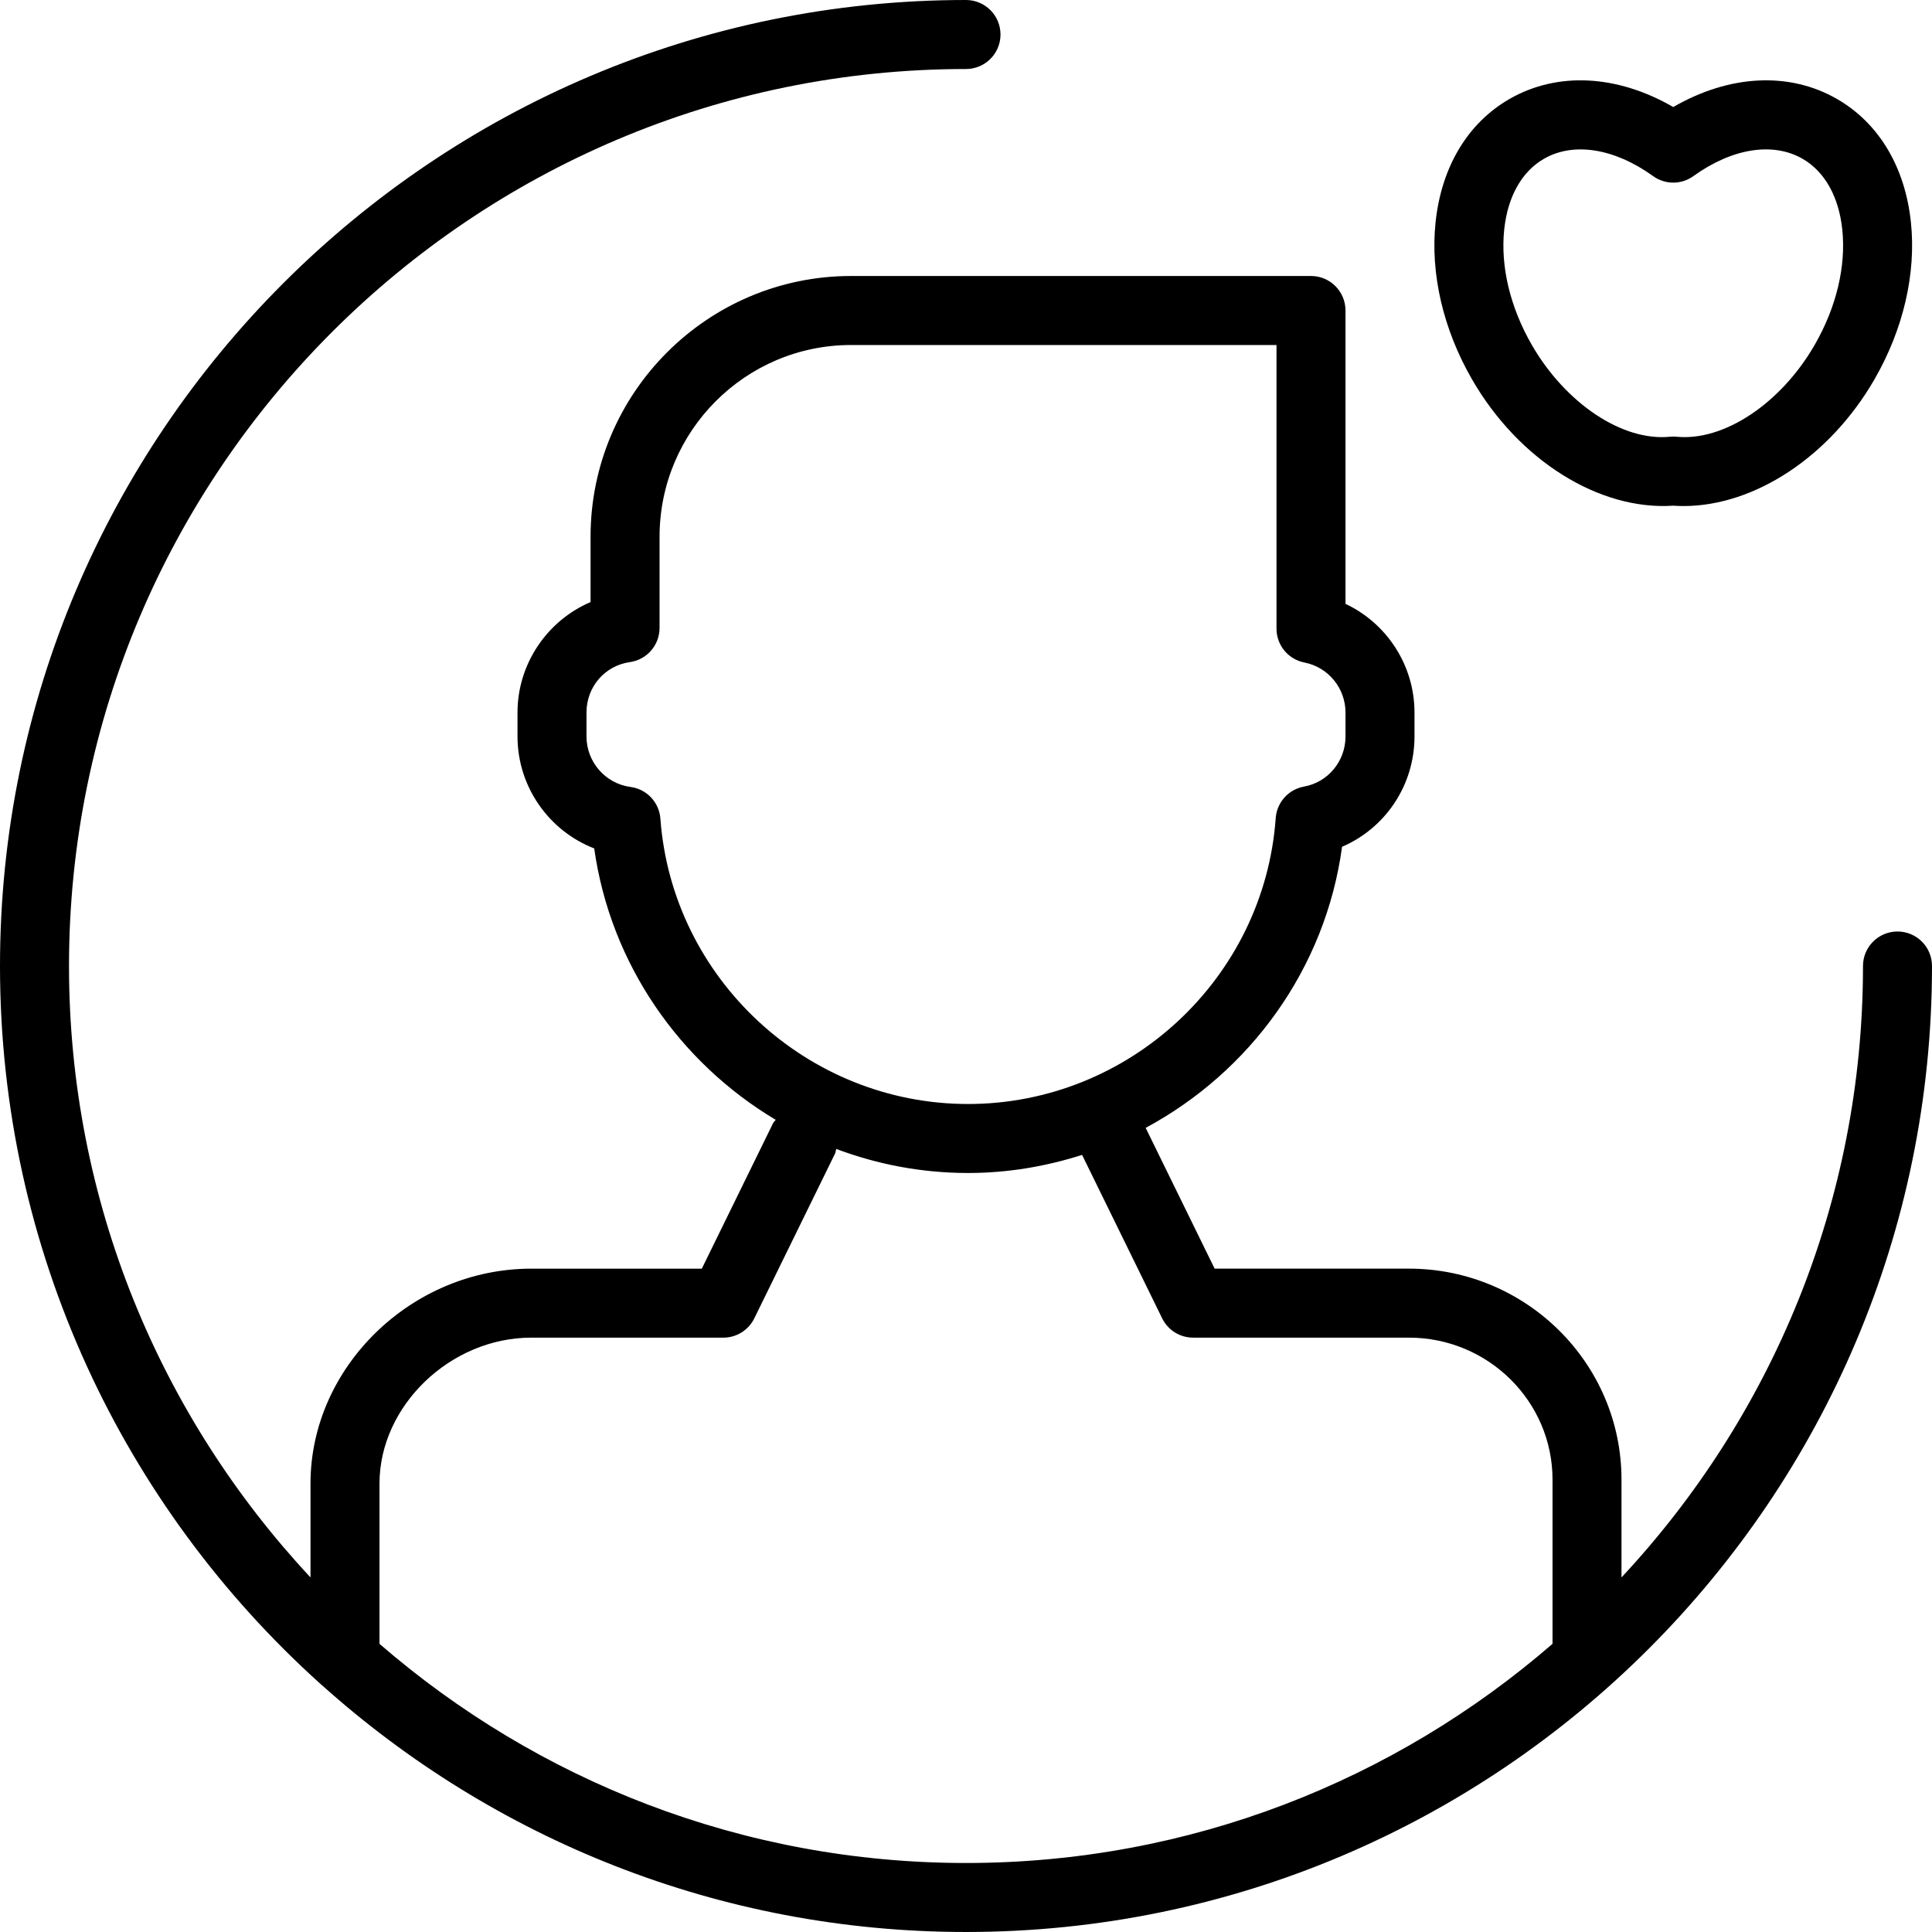
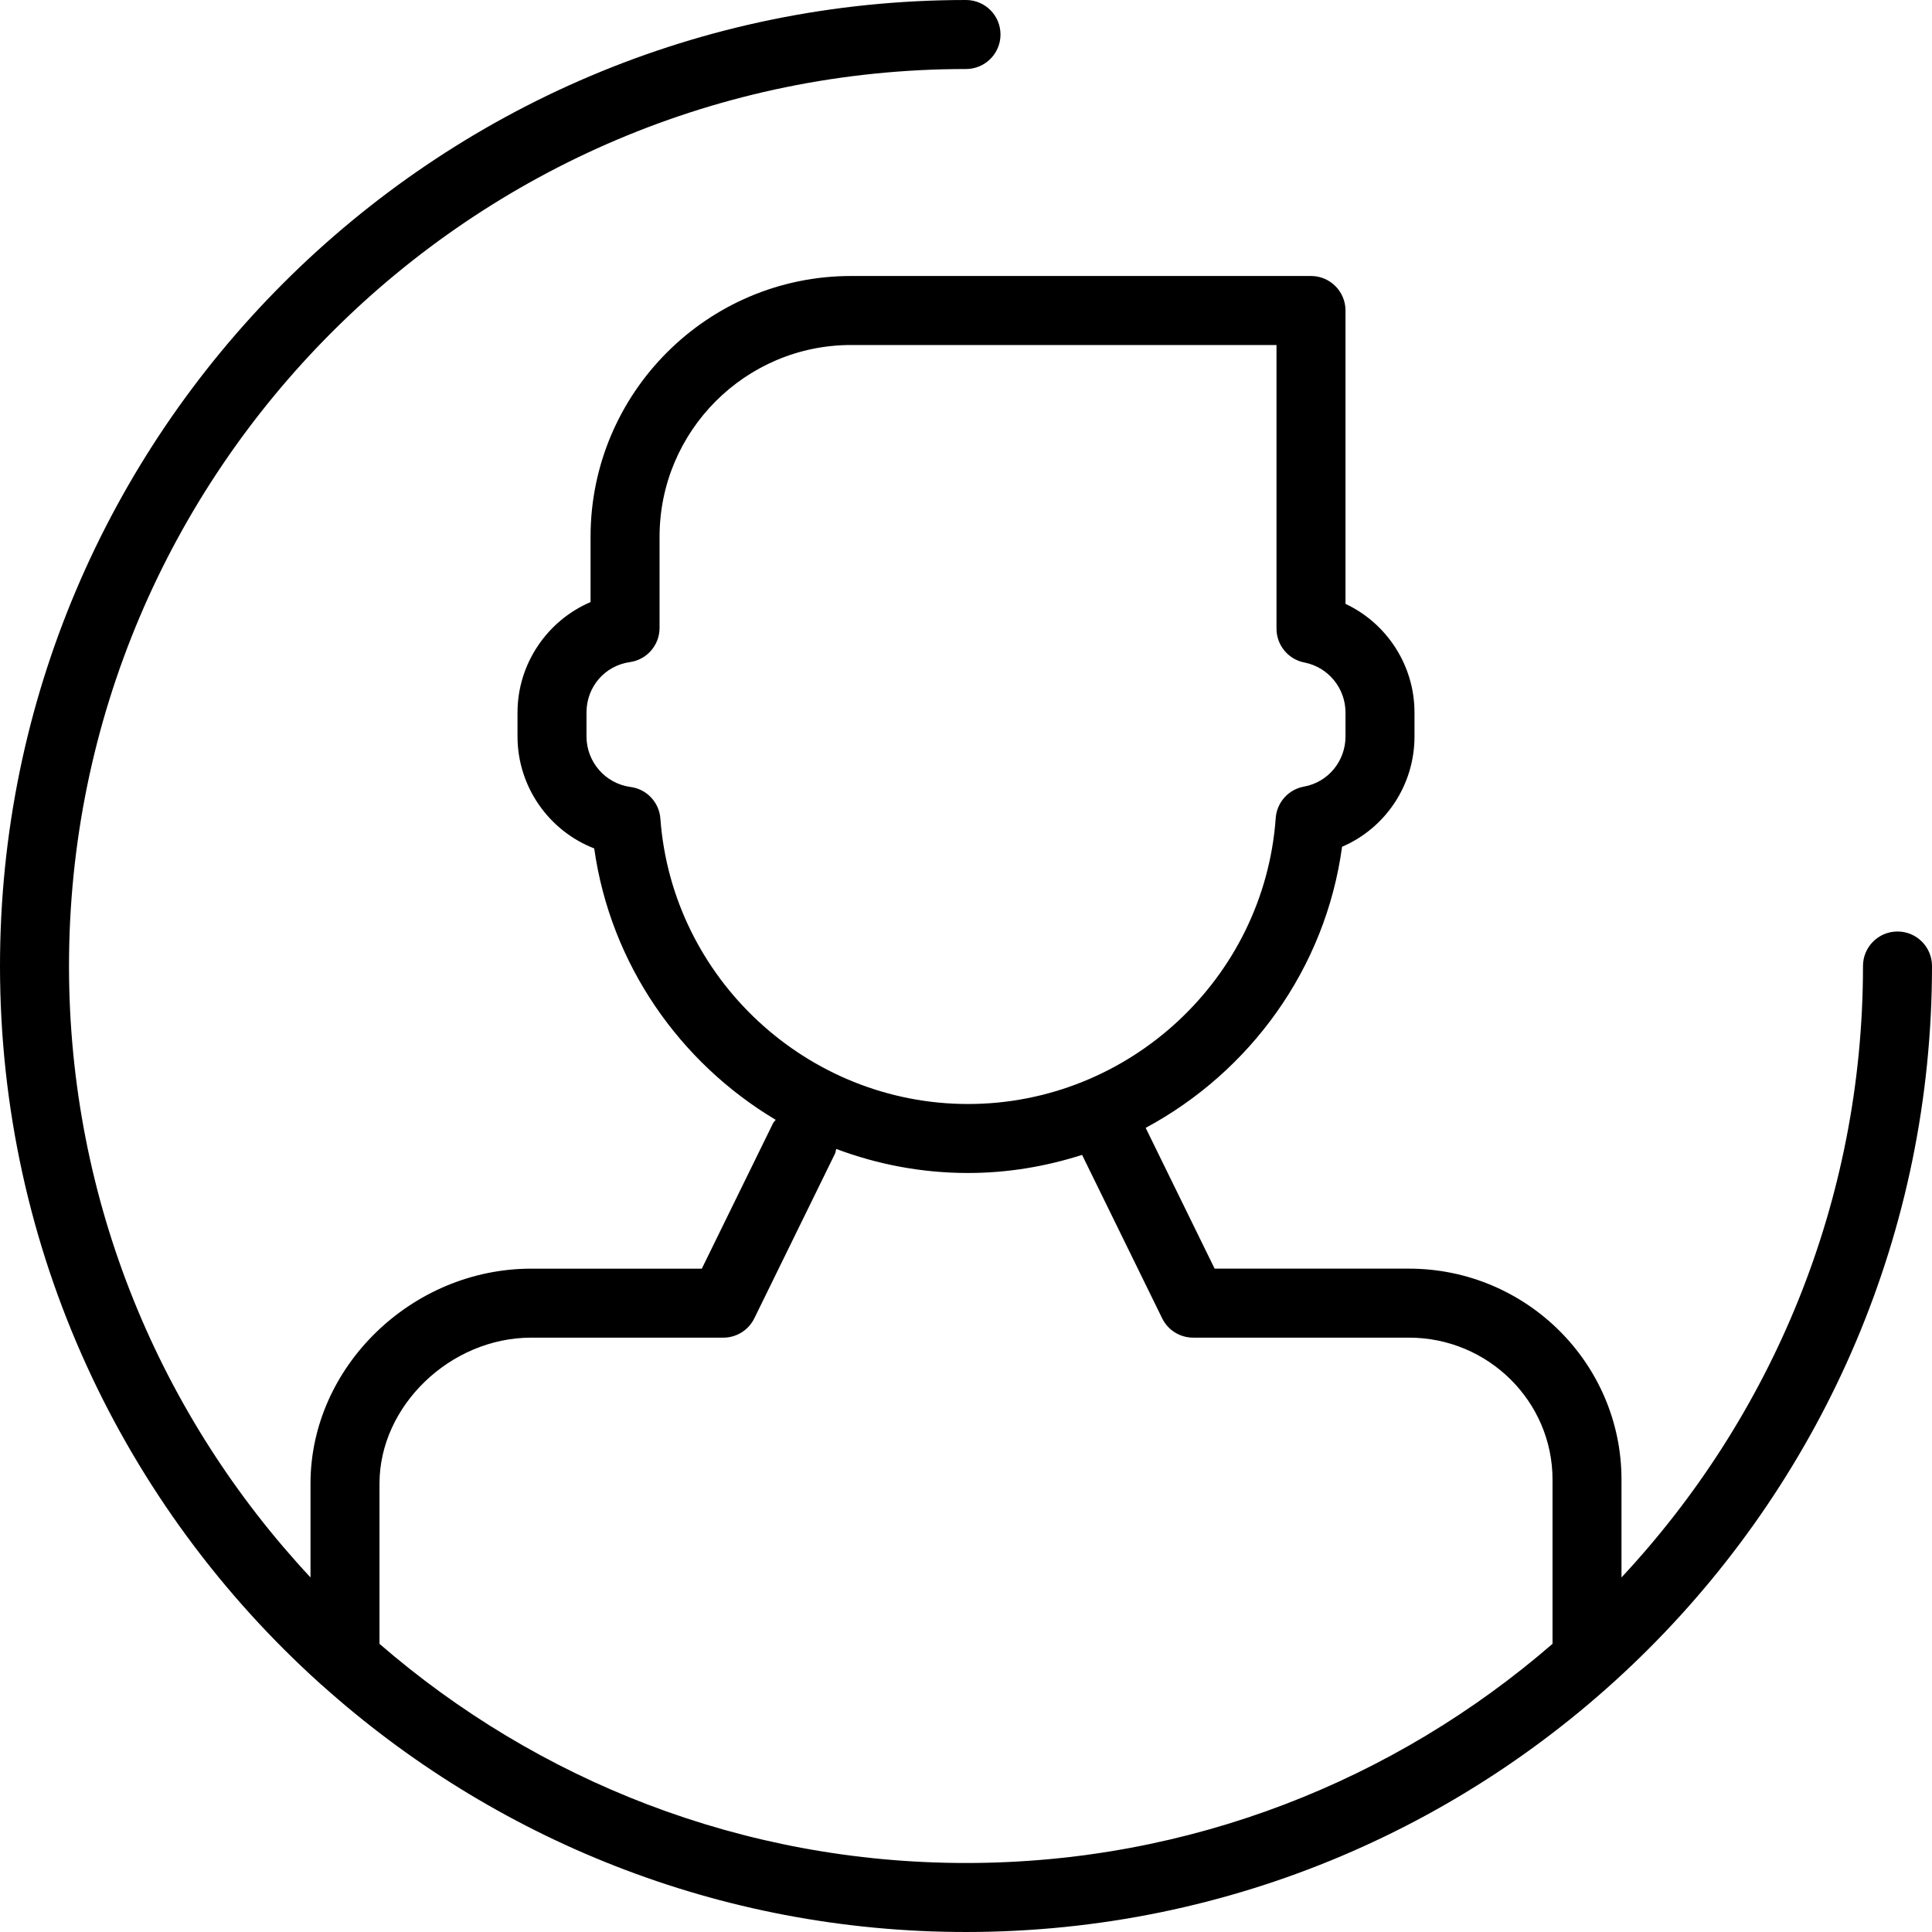
<svg xmlns="http://www.w3.org/2000/svg" fill="#000000" height="800px" width="800px" version="1.1" id="Layer_1" viewBox="0 0 218.207 218.207" xml:space="preserve">
  <g>
    <g>
      <g>
        <path d="M214.31,105.207c-2.152,0-3.897,1.743-3.897,3.897c0,26.668-10.373,50.946-27.276,69.055V167.11     c0-13.136-10.771-23.825-24.011-23.825h-21.941l-7.789-15.899c11.747-6.315,20.307-17.945,22.182-31.75     c4.877-2.089,8.18-6.937,8.18-12.458v-2.702c0-5.339-3.134-10.084-7.793-12.272V35.069c0-2.154-1.745-3.897-3.897-3.897H96.124     C79.9,31.172,66.7,44.384,66.7,60.625V68c-4.878,2.082-8.251,6.96-8.251,12.477v2.702c0,5.685,3.56,10.67,8.664,12.645     c1.839,13.064,9.659,24.189,20.497,30.653c-0.093,0.14-0.227,0.239-0.303,0.394l-8.042,16.416H60.002     c-13.516,0-24.933,11.111-24.933,24.266v10.607c-16.902-18.109-27.276-42.387-27.276-69.055     c0-55.864,45.448-101.31,101.31-101.31c2.152,0,3.897-1.743,3.897-3.897S111.255,0,109.103,0C48.943,0,0,48.943,0,109.103     c0,32.14,13.975,61.069,36.16,81.054c0.065,0.068,0.141,0.119,0.211,0.182c19.317,17.313,44.812,27.867,72.733,27.867     c60.161,0,109.103-48.943,109.103-109.103C218.207,106.951,216.462,105.207,214.31,105.207z M74.586,92.459     c-0.135-1.842-1.543-3.337-3.373-3.577c-2.835-0.376-4.972-2.827-4.972-5.704v-2.702c0-2.899,2.062-5.293,4.903-5.696     c1.922-0.274,3.349-1.918,3.349-3.858V60.625c0-11.944,9.703-21.659,21.631-21.659h48.048v32.036c0,1.865,1.322,3.47,3.153,3.824     c2.688,0.525,4.64,2.9,4.64,5.651v2.702c0,2.793-1.971,5.171-4.688,5.662c-1.752,0.316-3.067,1.781-3.194,3.558     c-1.296,18.105-16.56,32.291-34.751,32.291C91.179,124.69,75.918,110.53,74.586,92.459z M175.347,185.66     c-17.776,15.401-40.93,24.753-66.241,24.753s-48.467-9.351-66.244-24.752v-18.109c0-8.775,8.01-16.473,17.141-16.473h21.692     c1.488,0,2.844-0.845,3.499-2.181l9.112-18.596c0.085-0.173,0.083-0.358,0.141-0.537c4.652,1.75,9.669,2.717,14.886,2.717     c4.481,0,8.8-0.74,12.881-2.045l9.045,18.46c0.655,1.336,2.011,2.181,3.499,2.181h24.371c8.942,0,16.218,7.192,16.218,16.032     V185.66z" />
-         <path d="M188.983,57.113c0.388,0.026,0.774,0.042,1.166,0.042c8.02-0.004,16.519-5.578,21.551-14.293     c3.271-5.666,4.735-11.975,4.125-17.763c-0.66-6.248-3.621-11.191-8.334-13.912c-5.417-3.124-12.183-2.755-18.509,0.902     c-6.324-3.657-13.092-4.026-18.509-0.902c-4.713,2.721-7.673,7.664-8.334,13.912c-0.611,5.788,0.854,12.097,4.125,17.763     C171.543,52.006,180.636,57.677,188.983,57.113z M169.892,25.918c0.39-3.706,1.981-6.537,4.479-7.98     c3.341-1.929,7.953-1.202,12.336,1.952c1.358,0.982,3.192,0.982,4.551,0c4.382-3.155,8.99-3.885,12.336-1.952     c2.498,1.442,4.089,4.273,4.479,7.98c0.44,4.163-0.67,8.798-3.124,13.048c-3.801,6.587-10.246,10.906-15.617,10.358     c-0.118-0.011-0.234-0.015-0.35-0.015c-0.116,0-0.232,0.004-0.35,0.015c-5.381,0.556-11.813-3.771-15.617-10.358     C170.562,34.716,169.452,30.081,169.892,25.918z" />
      </g>
    </g>
  </g>
</svg>